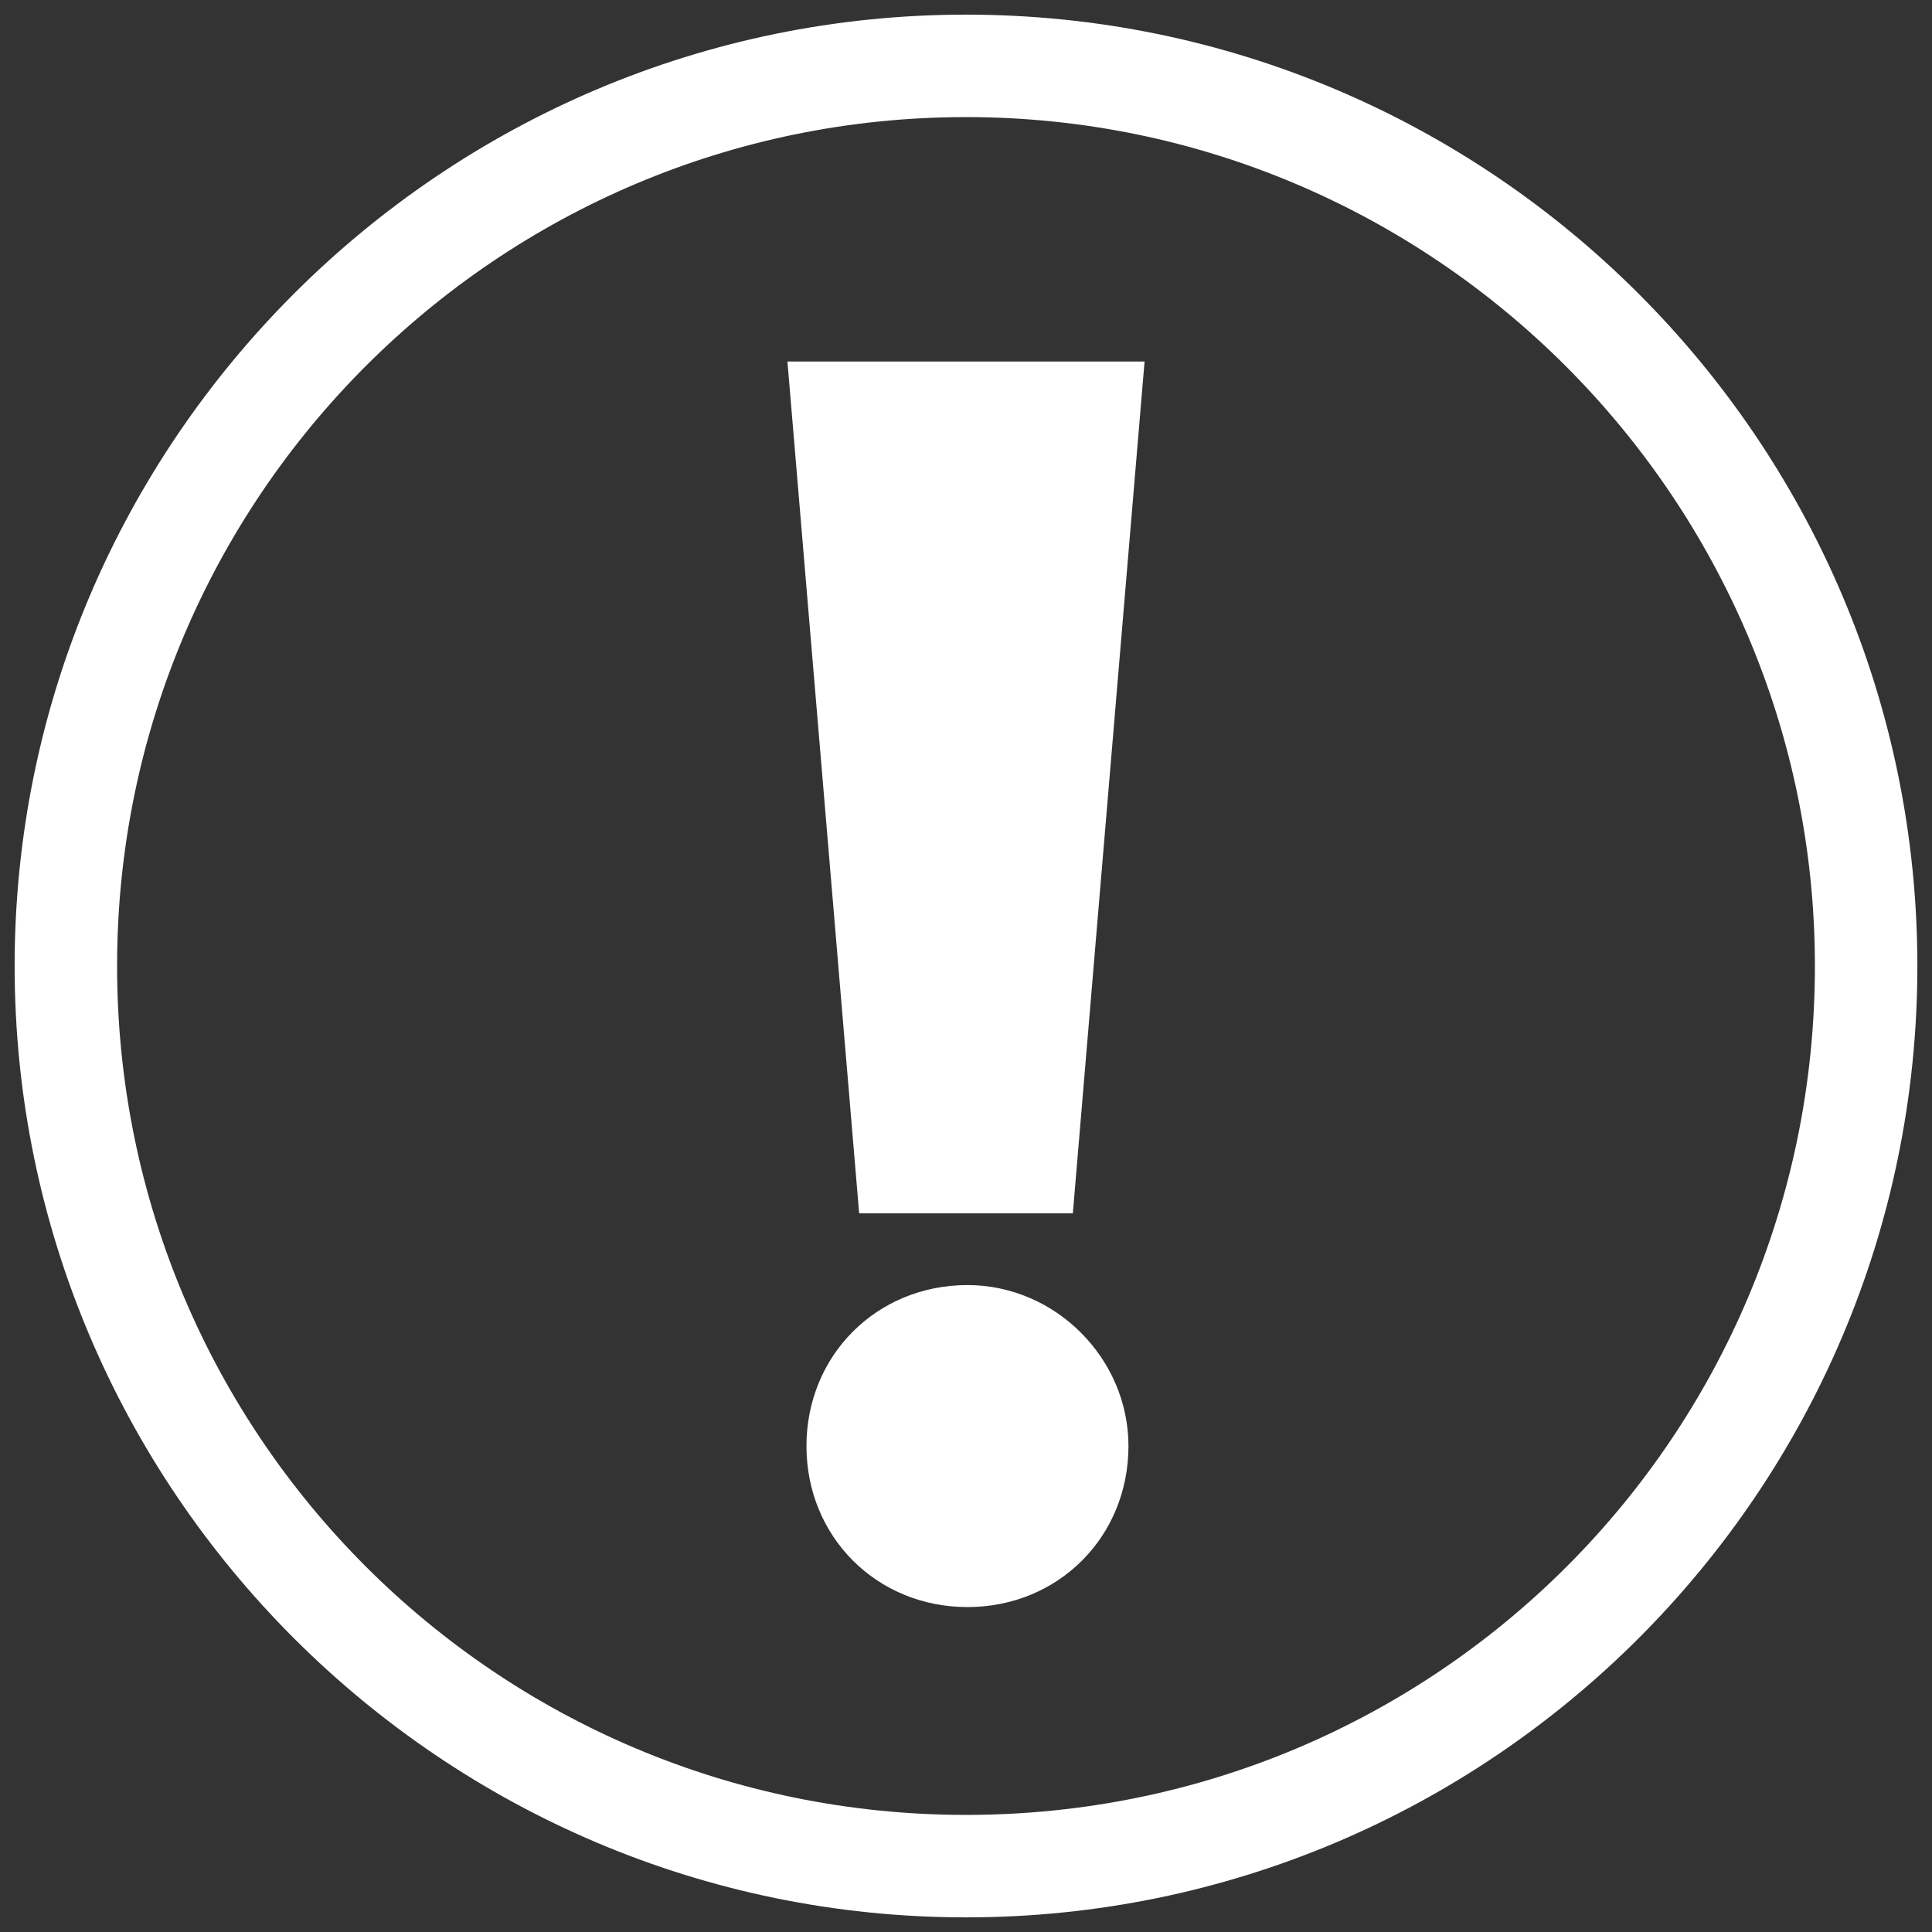
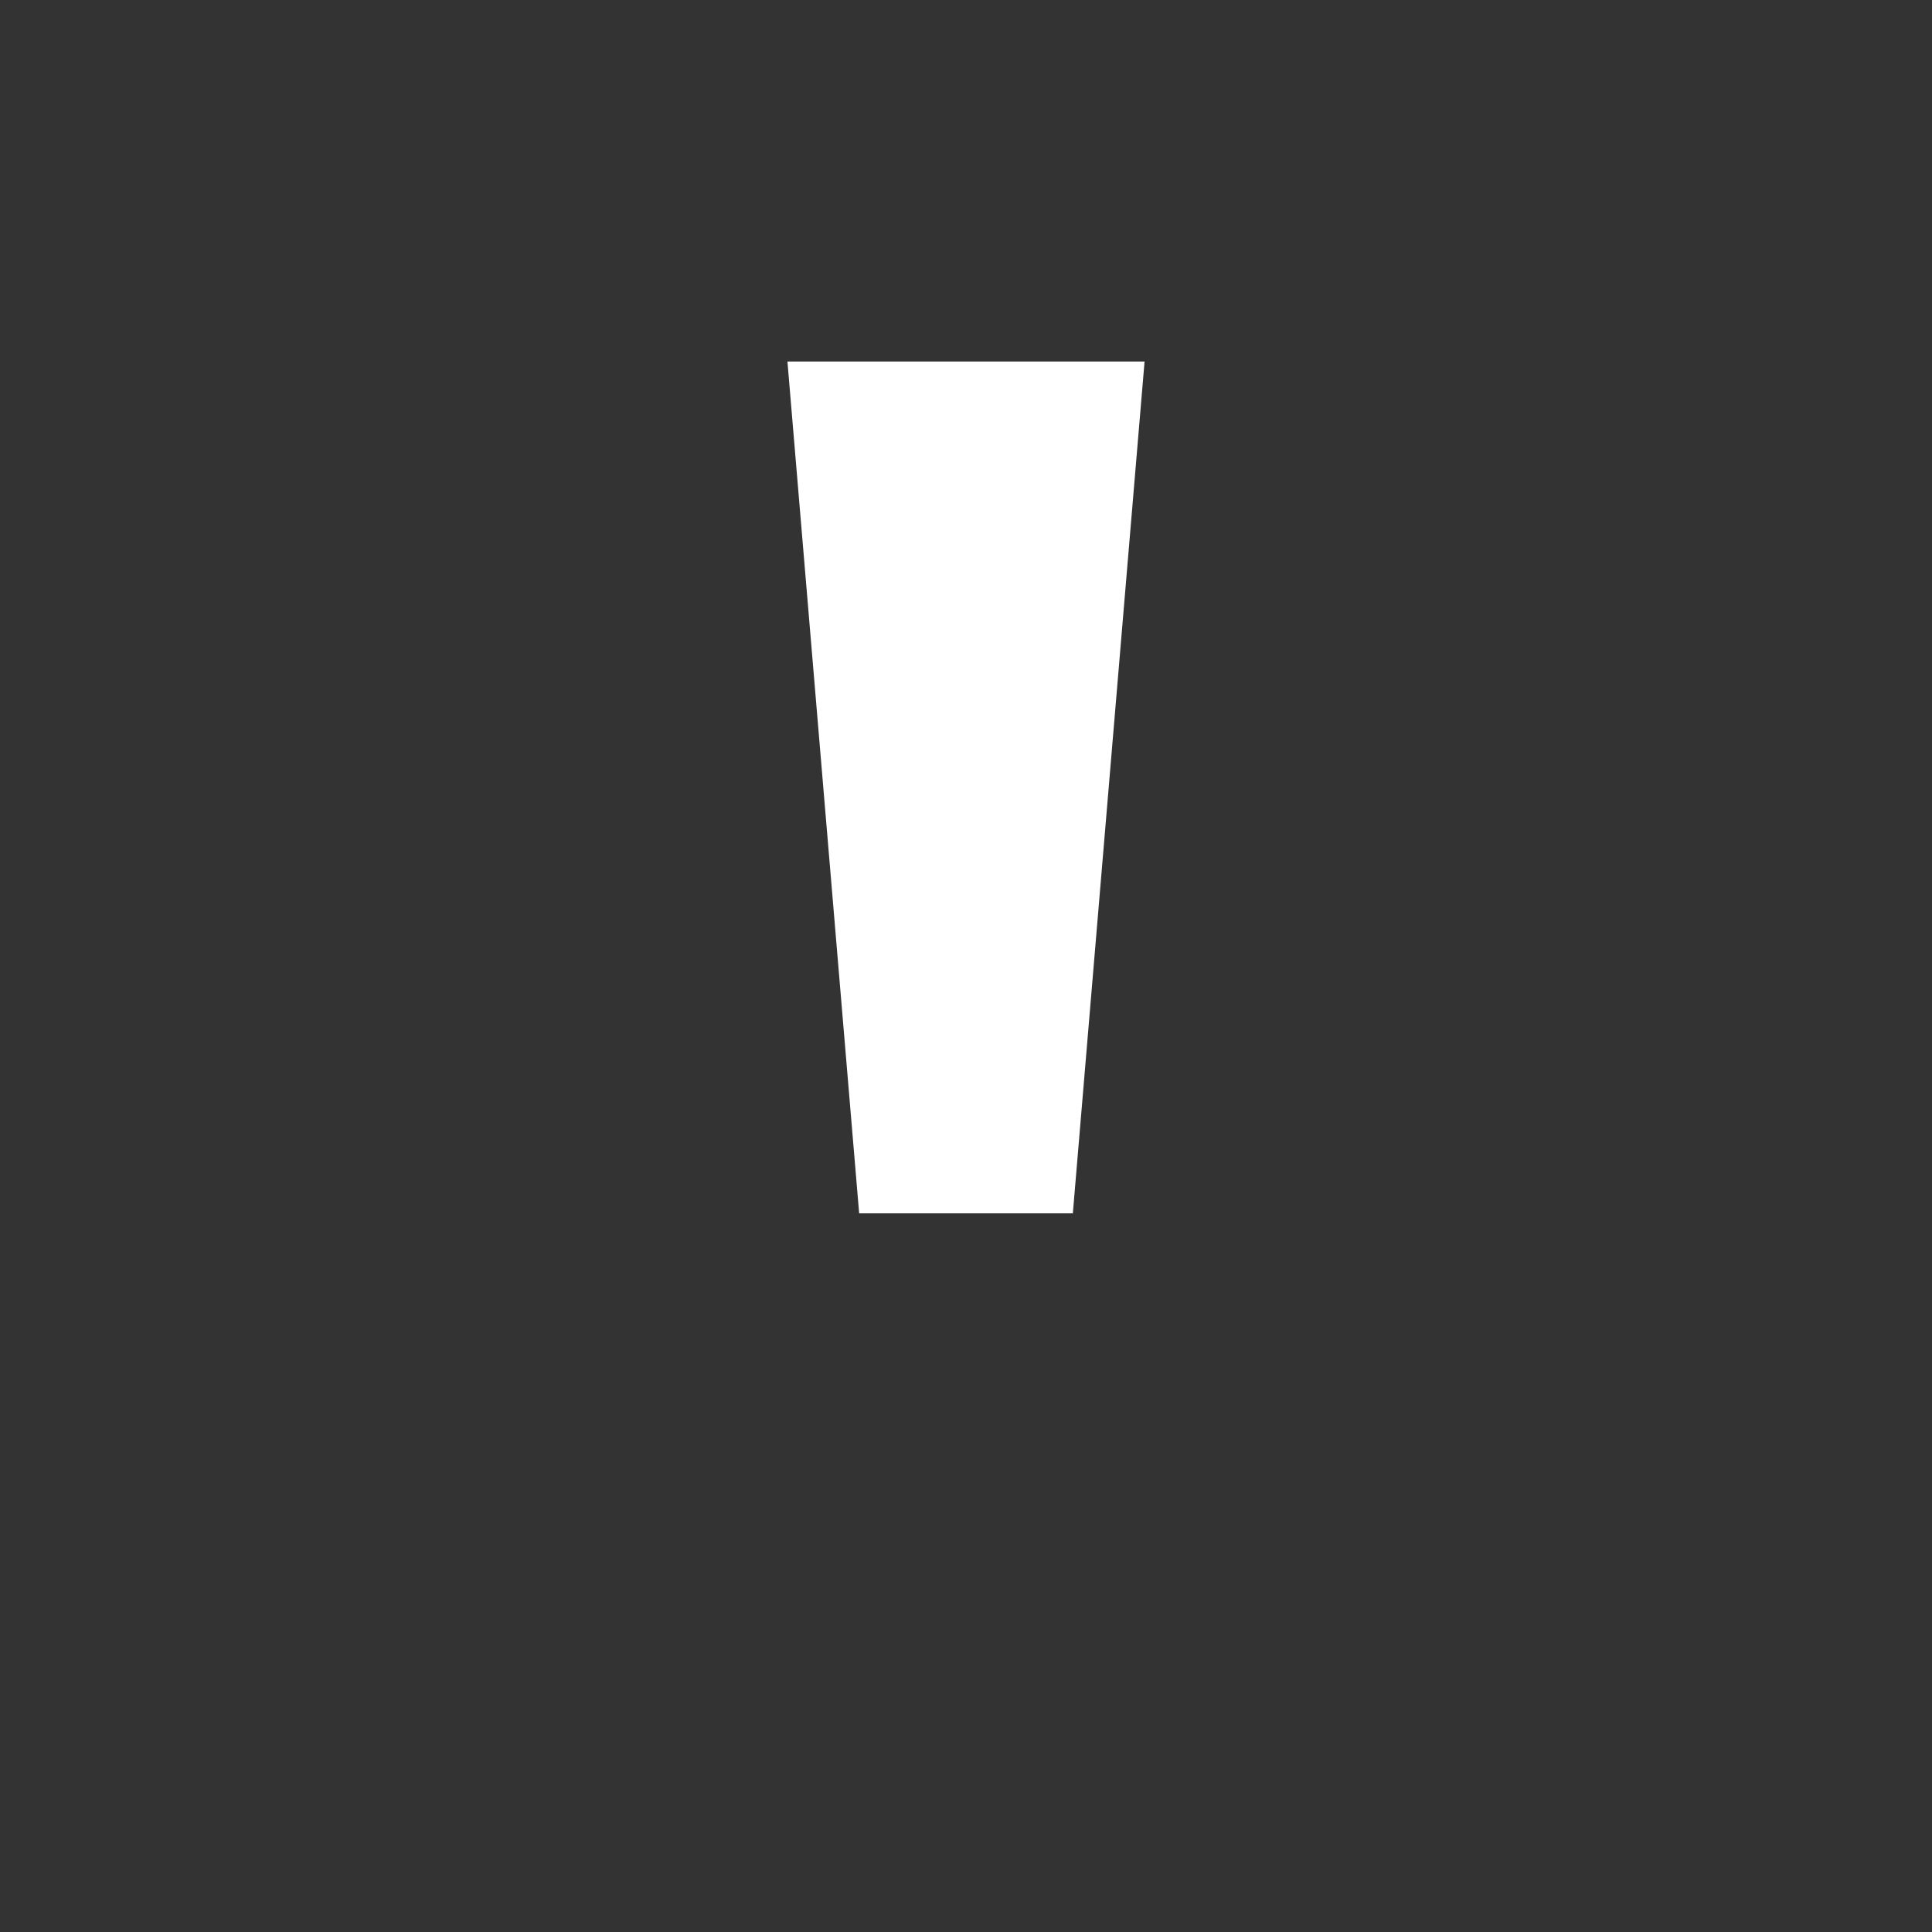
<svg xmlns="http://www.w3.org/2000/svg" version="1.1" id="Layer_1" x="0px" y="0px" viewBox="0 0 132 132" style="enable-background:new 0 0 132 132;" xml:space="preserve">
  <rect x="0" y="0" width="132" height="132" fill="#333333" stroke="none" />
  <style type="text/css">
	.st0{fill:#FFFFFF;}
</style>
  <g>
-     <path class="st0" d="M66,1C30.2,1,1,30.2,1,66s29.2,65,65,65s65-29.1,65-65S101.8,1,66,1z M66,124C33.9,124,8,98,8,66S34,8,66,8   s58,26.1,58,58C124,98.1,98.1,124,66,124z" />
-     <path class="st0" d="M66.1,87.8c-6.2,0-11,4.8-11,11s4.8,11,11,11c6.2,0,11-4.8,11-11C77.1,92.8,72.1,87.8,66.1,87.8z" />
    <polygon class="st0" points="58.7,82.9 73.3,82.9 78.2,24.7 53.8,24.7  " />
  </g>
</svg>